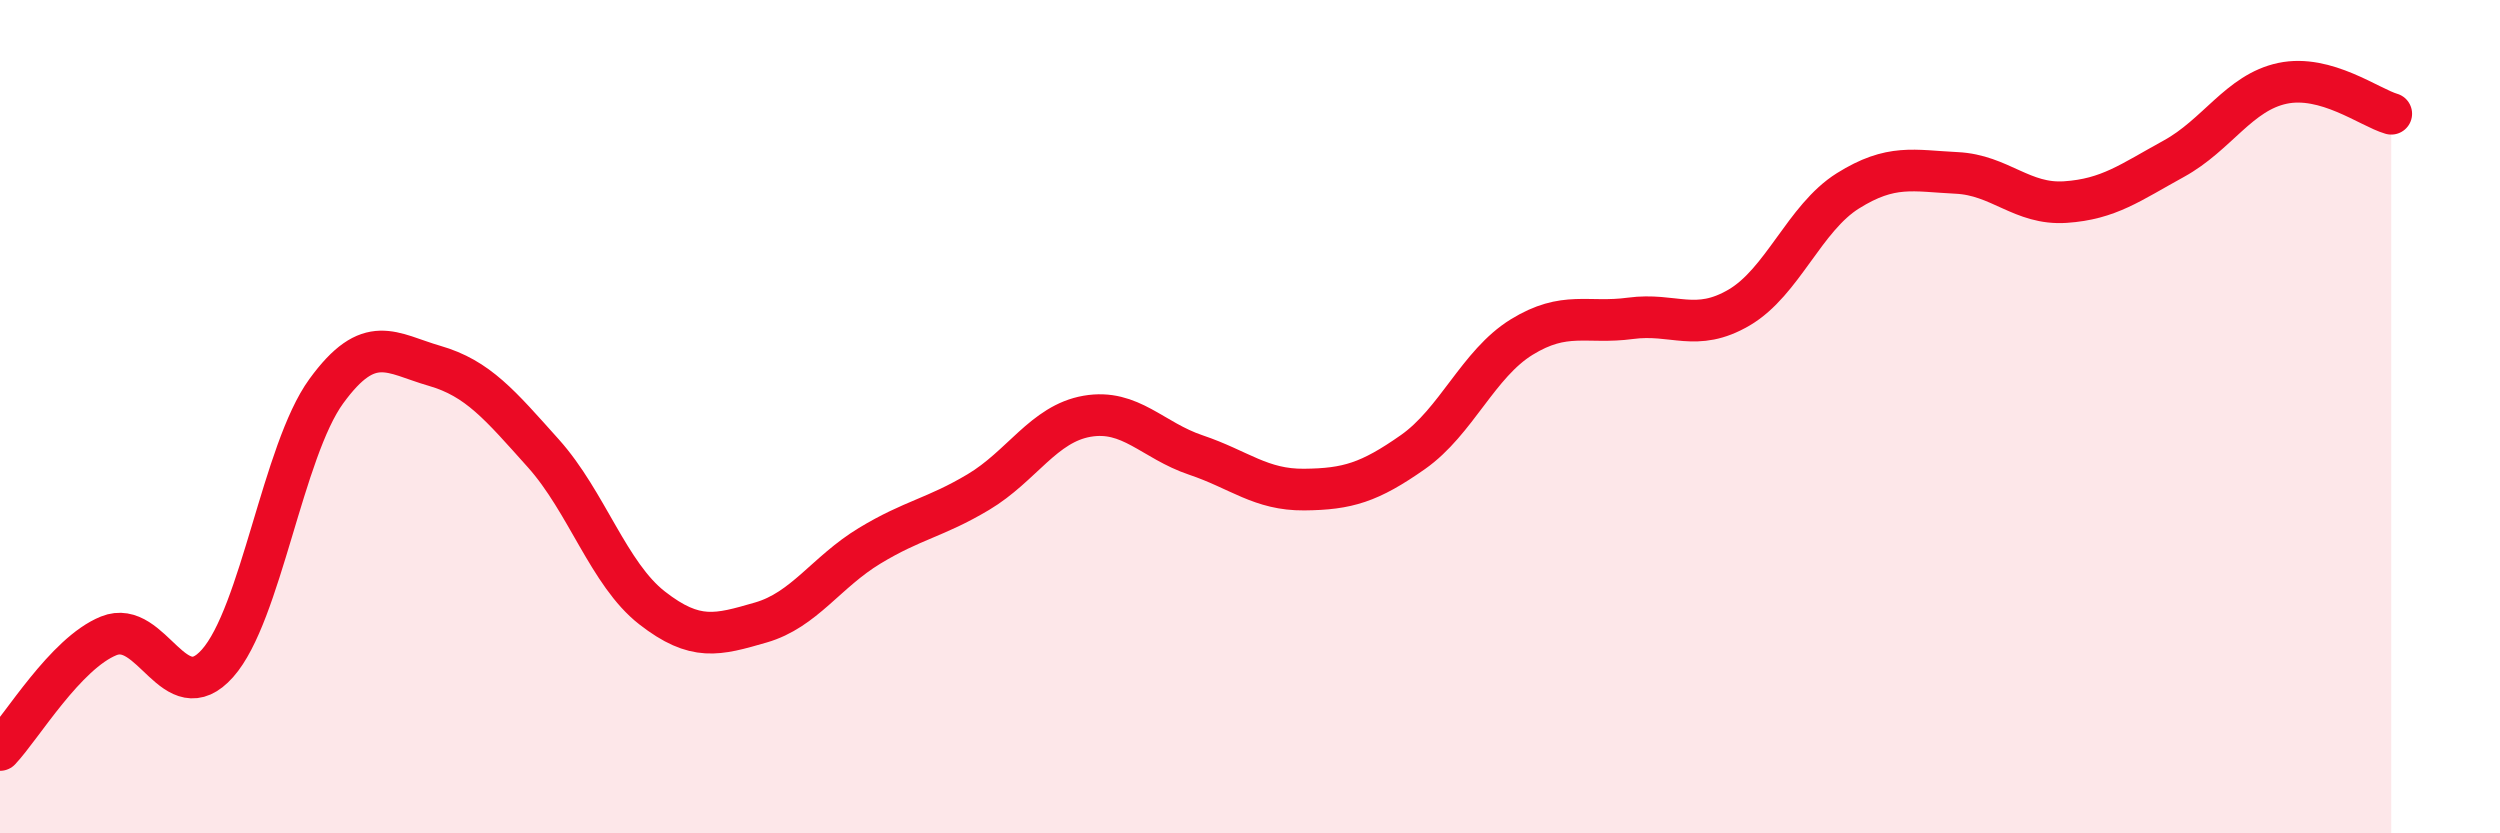
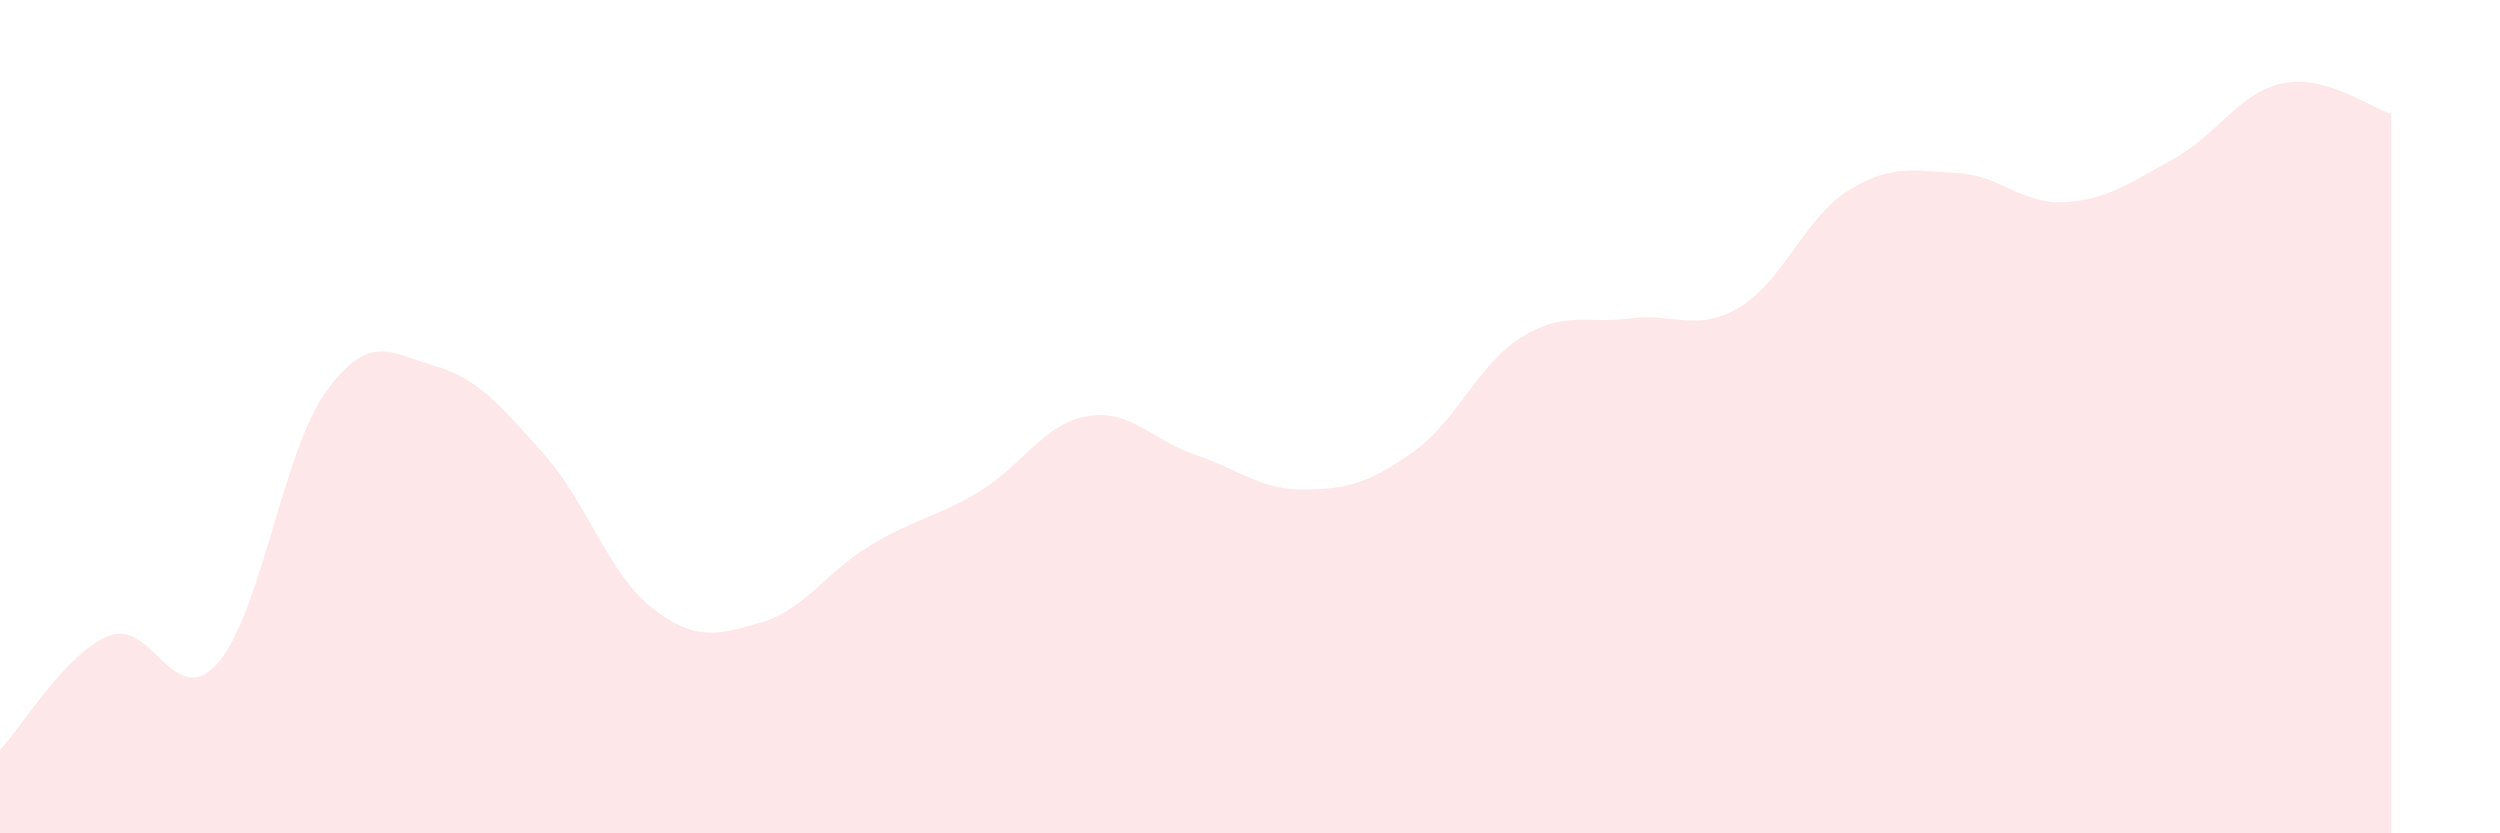
<svg xmlns="http://www.w3.org/2000/svg" width="60" height="20" viewBox="0 0 60 20">
  <path d="M 0,18 C 0.52,17.45 1.57,15.68 2.61,15.26 C 3.65,14.84 4.18,17.09 5.22,15.92 C 6.26,14.75 6.79,10.82 7.83,9.39 C 8.87,7.96 9.39,8.48 10.43,8.78 C 11.47,9.08 12,9.72 13.04,10.88 C 14.08,12.04 14.61,13.78 15.65,14.59 C 16.69,15.4 17.22,15.24 18.26,14.94 C 19.3,14.64 19.83,13.73 20.87,13.1 C 21.91,12.47 22.44,12.43 23.48,11.81 C 24.52,11.19 25.05,10.17 26.09,9.99 C 27.13,9.81 27.66,10.57 28.7,10.92 C 29.74,11.27 30.26,11.76 31.3,11.75 C 32.34,11.74 32.87,11.58 33.91,10.85 C 34.95,10.12 35.48,8.73 36.52,8.09 C 37.56,7.45 38.09,7.78 39.13,7.64 C 40.17,7.5 40.7,7.99 41.74,7.38 C 42.78,6.77 43.31,5.23 44.35,4.58 C 45.39,3.93 45.92,4.1 46.96,4.15 C 48,4.2 48.53,4.92 49.57,4.85 C 50.61,4.78 51.13,4.38 52.17,3.81 C 53.21,3.24 53.74,2.22 54.78,2 C 55.82,1.78 56.87,2.58 57.39,2.73L57.39 20L0 20Z" fill="#EB0A25" opacity="0.1" stroke-linecap="round" stroke-linejoin="round" />
-   <path d="M 0,18 C 0.52,17.45 1.57,15.68 2.61,15.26 C 3.65,14.84 4.18,17.09 5.22,15.92 C 6.26,14.75 6.79,10.82 7.83,9.39 C 8.87,7.96 9.39,8.48 10.43,8.78 C 11.47,9.08 12,9.72 13.04,10.88 C 14.08,12.04 14.61,13.78 15.65,14.59 C 16.69,15.4 17.22,15.24 18.26,14.94 C 19.3,14.64 19.83,13.73 20.87,13.1 C 21.91,12.47 22.44,12.43 23.48,11.81 C 24.52,11.19 25.05,10.17 26.09,9.99 C 27.13,9.81 27.66,10.57 28.7,10.92 C 29.74,11.27 30.26,11.76 31.3,11.75 C 32.34,11.74 32.87,11.58 33.91,10.85 C 34.95,10.12 35.48,8.73 36.52,8.09 C 37.56,7.45 38.09,7.78 39.13,7.64 C 40.17,7.5 40.7,7.99 41.74,7.38 C 42.78,6.77 43.31,5.23 44.35,4.58 C 45.39,3.93 45.92,4.1 46.96,4.15 C 48,4.2 48.53,4.92 49.57,4.85 C 50.61,4.78 51.13,4.38 52.17,3.81 C 53.21,3.24 53.74,2.22 54.78,2 C 55.82,1.78 56.87,2.58 57.39,2.73" stroke="#EB0A25" stroke-width="1" fill="none" stroke-linecap="round" stroke-linejoin="round" />
</svg>